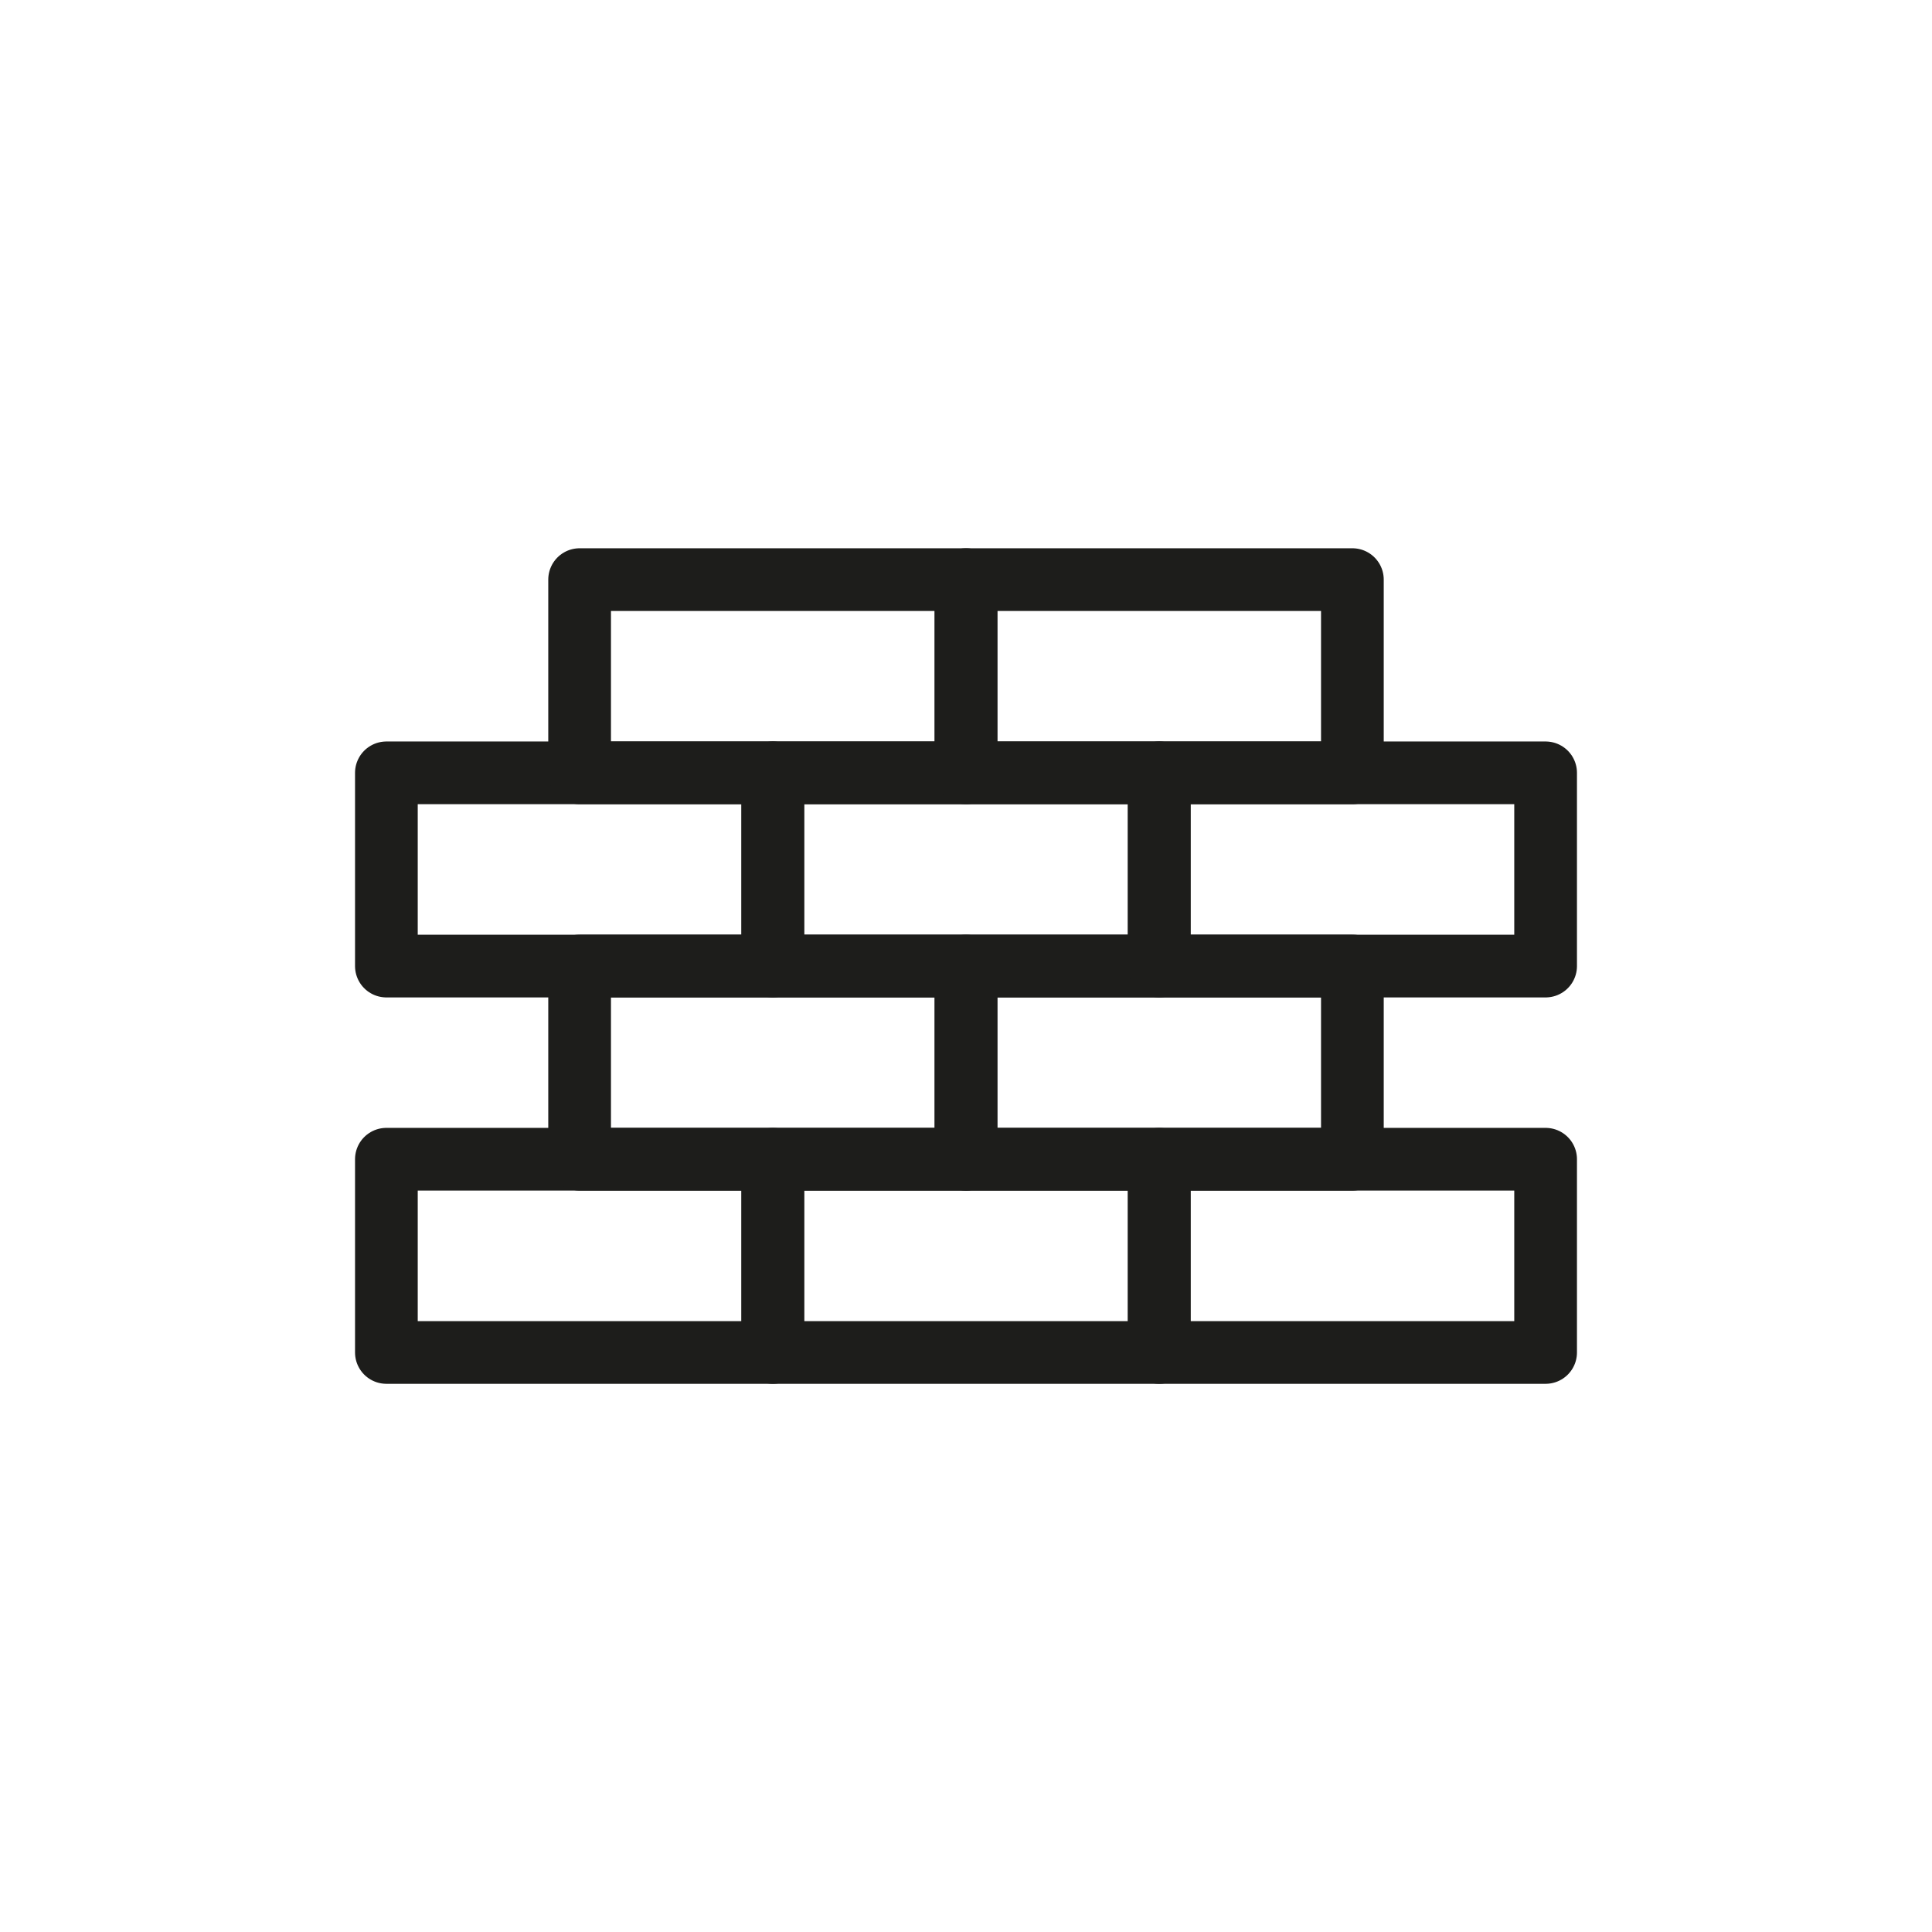
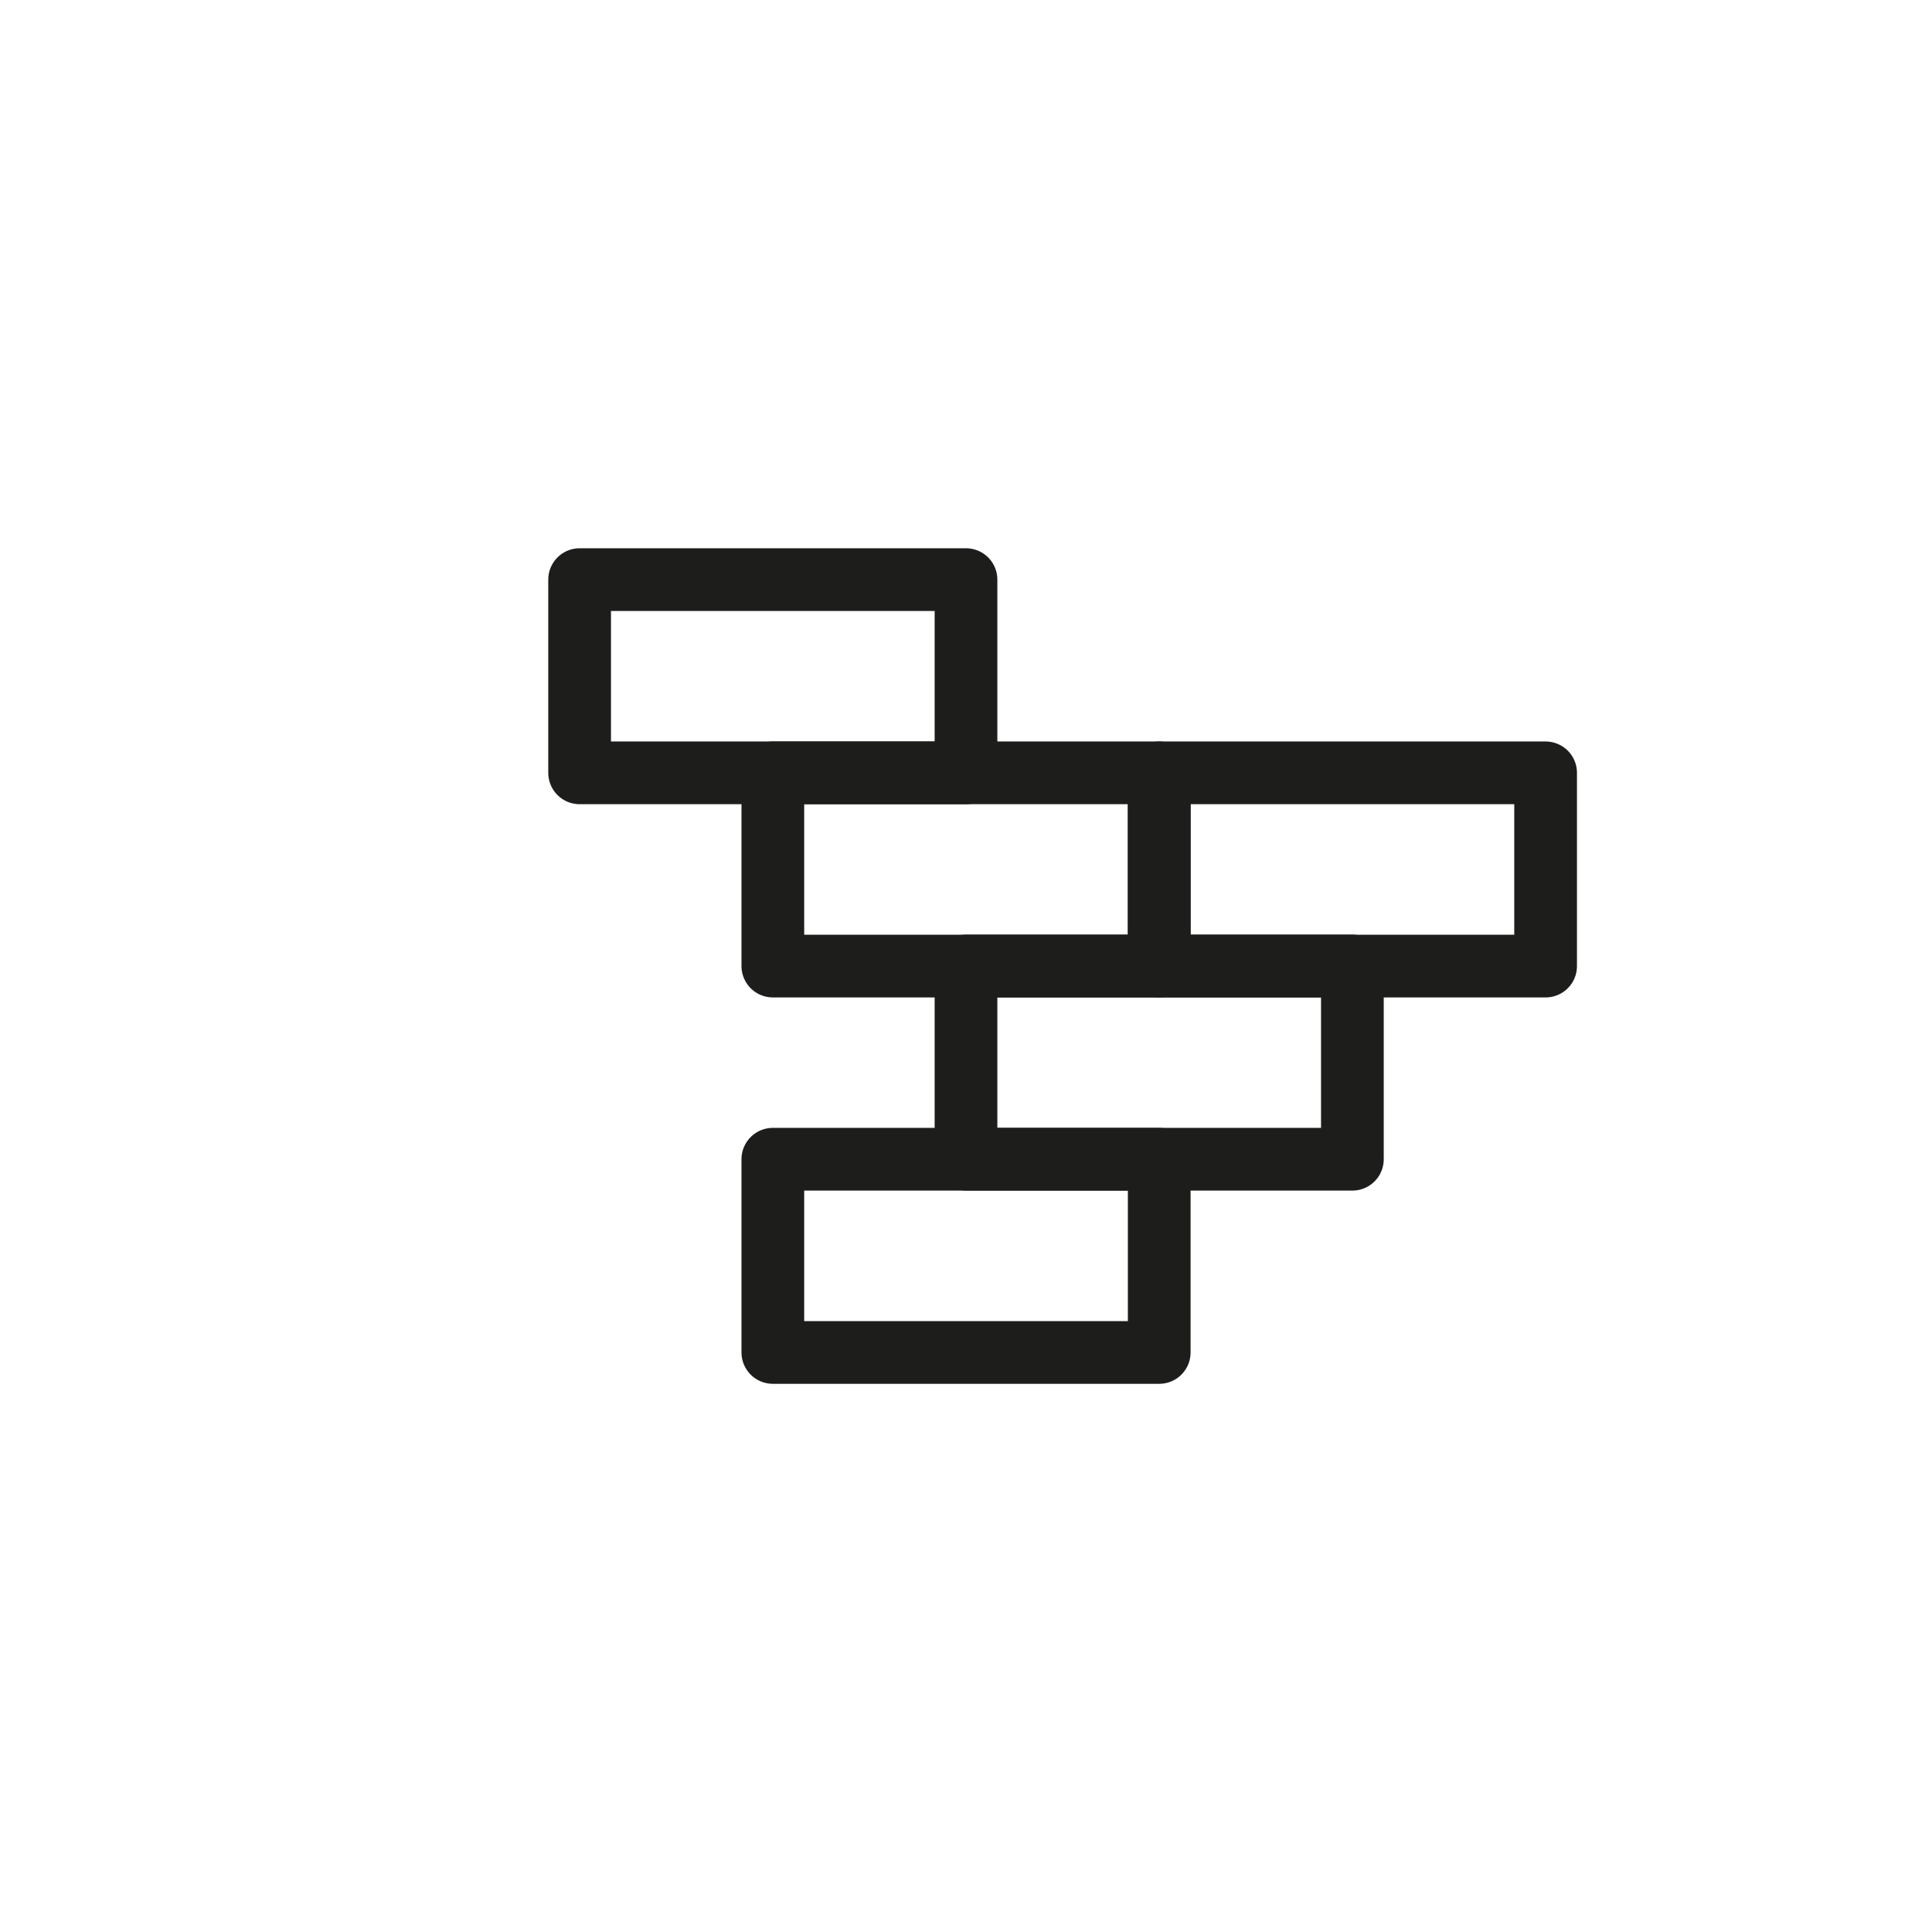
<svg xmlns="http://www.w3.org/2000/svg" id="Layer_1" viewBox="0 0 283.46 283.46">
  <defs>
    <style>.cls-1{fill:none;stroke:#1d1d1b;stroke-linecap:round;stroke-linejoin:round;stroke-width:9.2px;}</style>
  </defs>
-   <rect class="cls-1" x="56.69" y="170.08" width="56.69" height="28.35" />
-   <rect class="cls-1" x="85.04" y="141.73" width="56.69" height="28.35" />
  <rect class="cls-1" x="113.39" y="170.08" width="56.69" height="28.35" />
-   <rect class="cls-1" x="170.08" y="170.08" width="56.69" height="28.35" />
  <rect class="cls-1" x="141.73" y="141.73" width="56.69" height="28.35" />
-   <rect class="cls-1" x="56.69" y="113.39" width="56.69" height="28.35" />
  <rect class="cls-1" x="85.04" y="85.04" width="56.69" height="28.35" />
  <rect class="cls-1" x="113.39" y="113.39" width="56.69" height="28.35" />
  <rect class="cls-1" x="170.08" y="113.39" width="56.69" height="28.35" />
-   <rect class="cls-1" x="141.73" y="85.04" width="56.69" height="28.35" />
</svg>